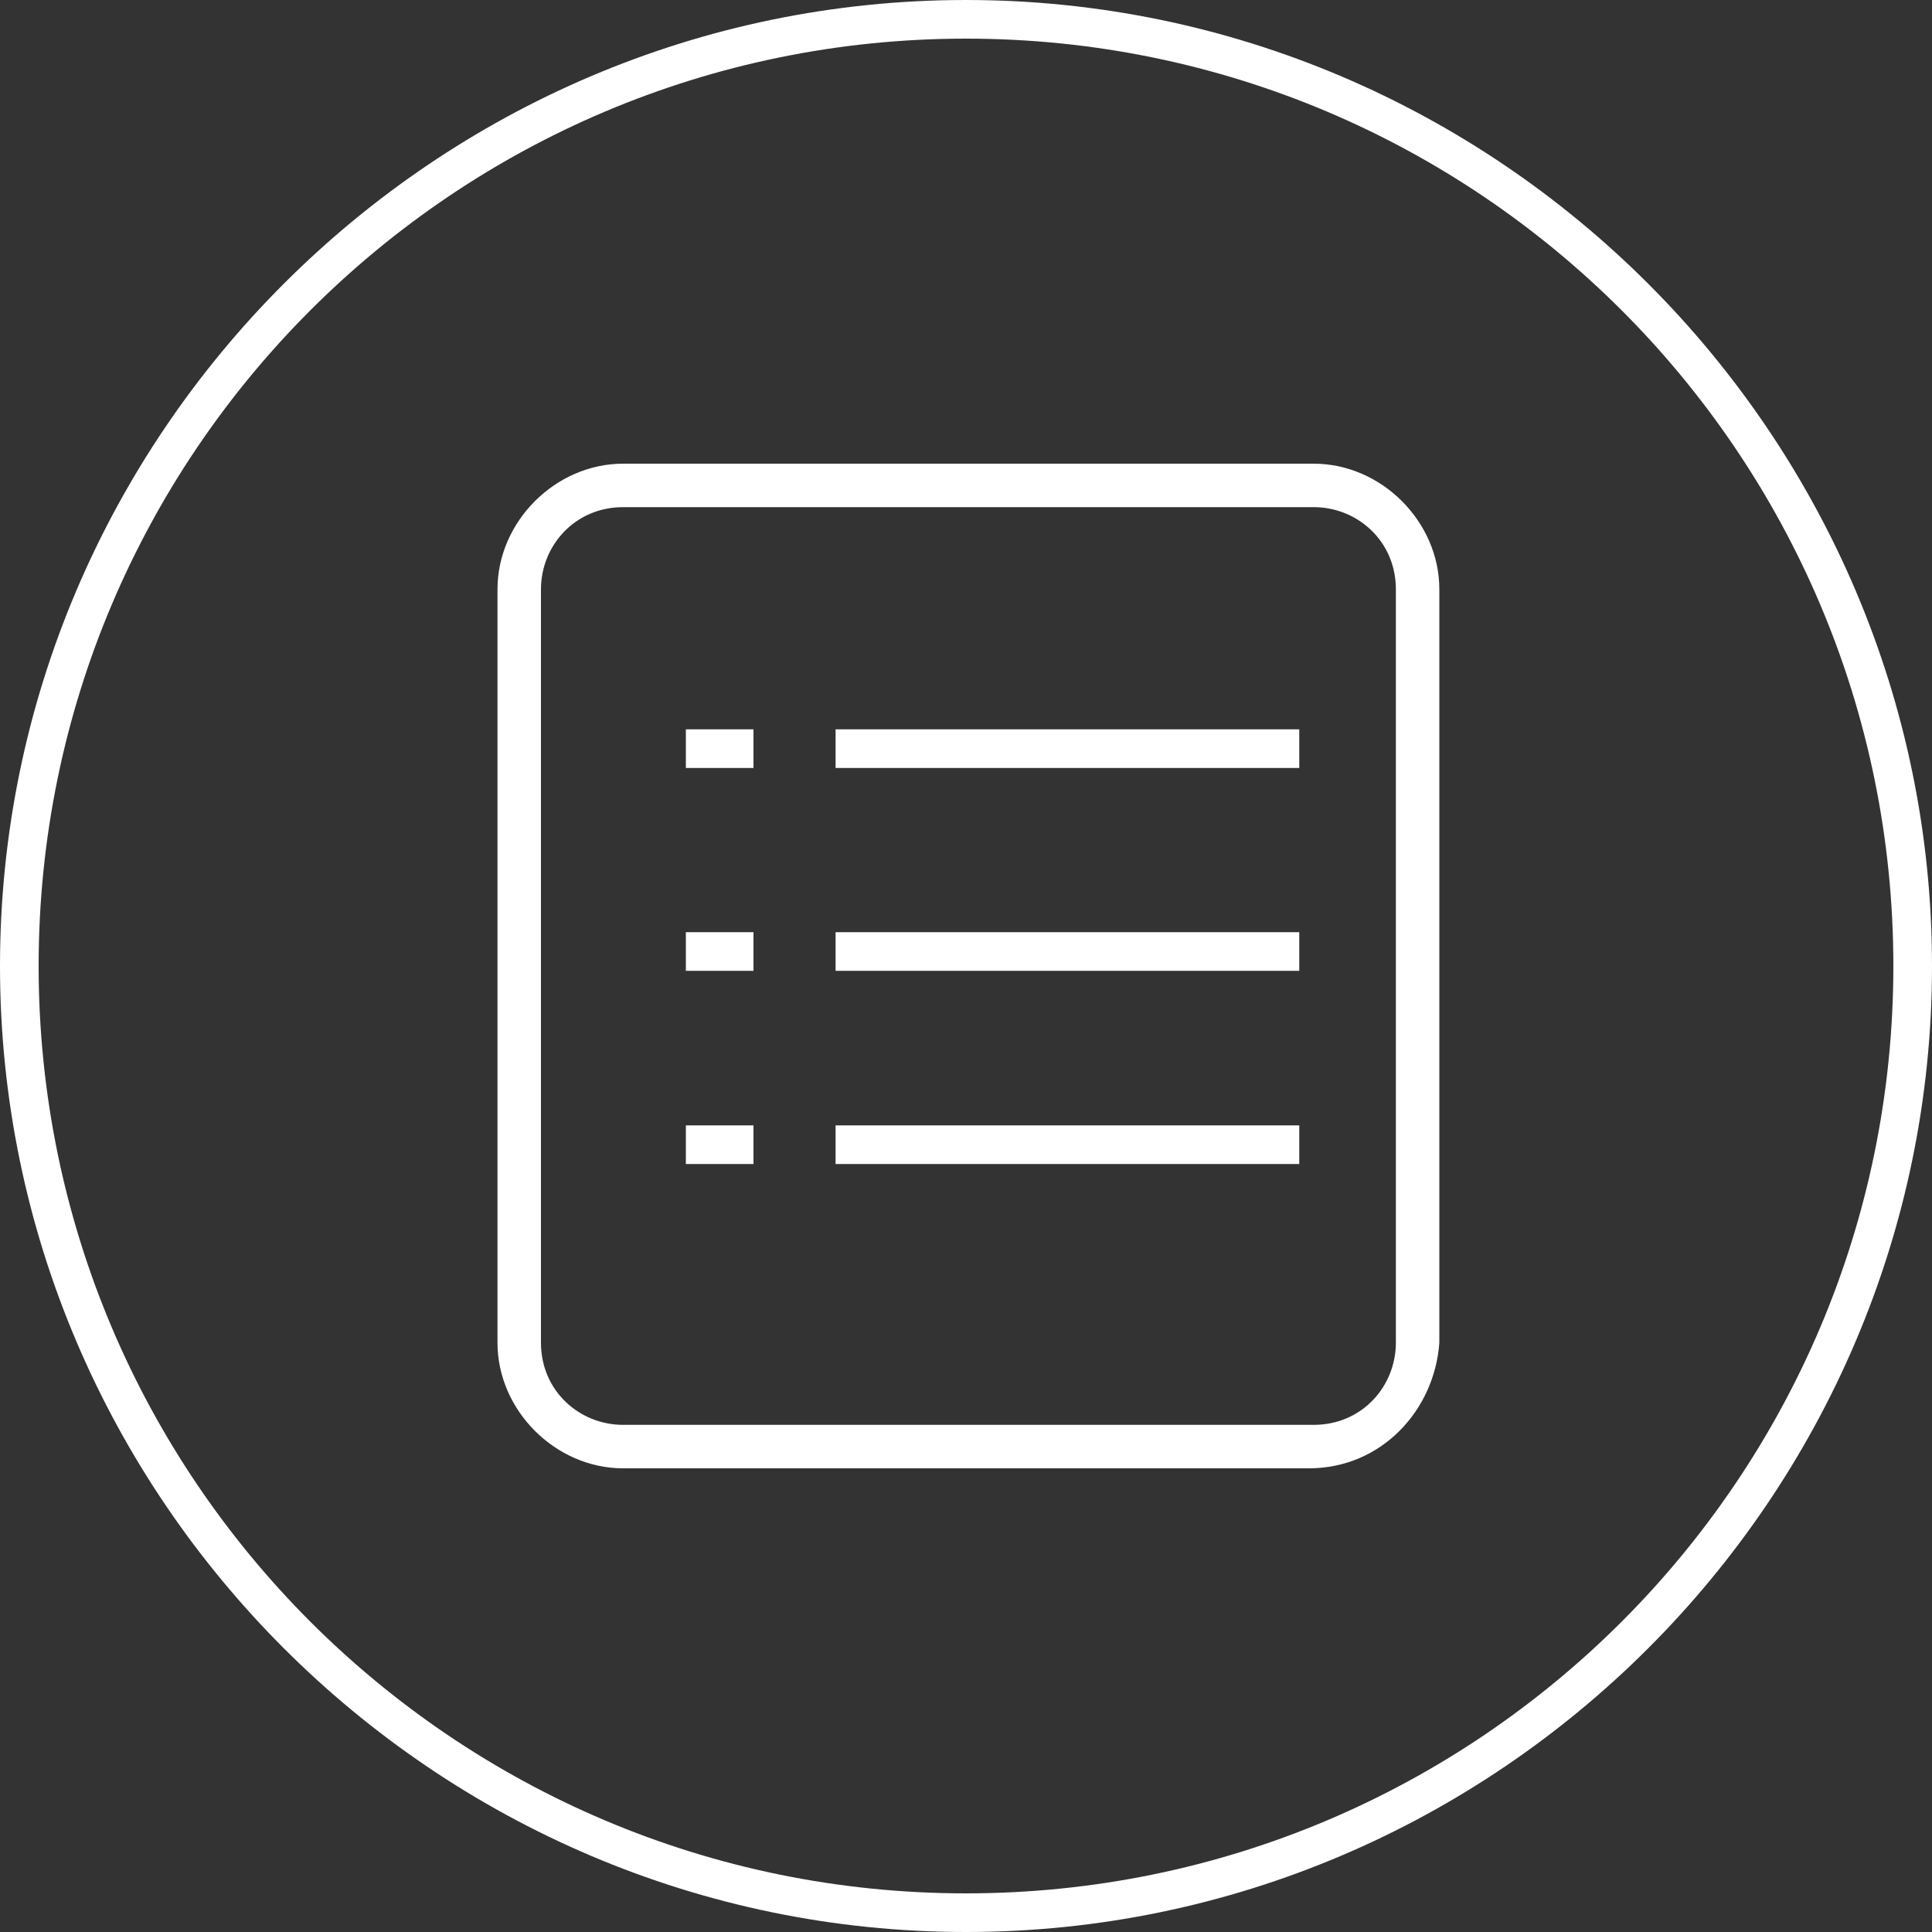
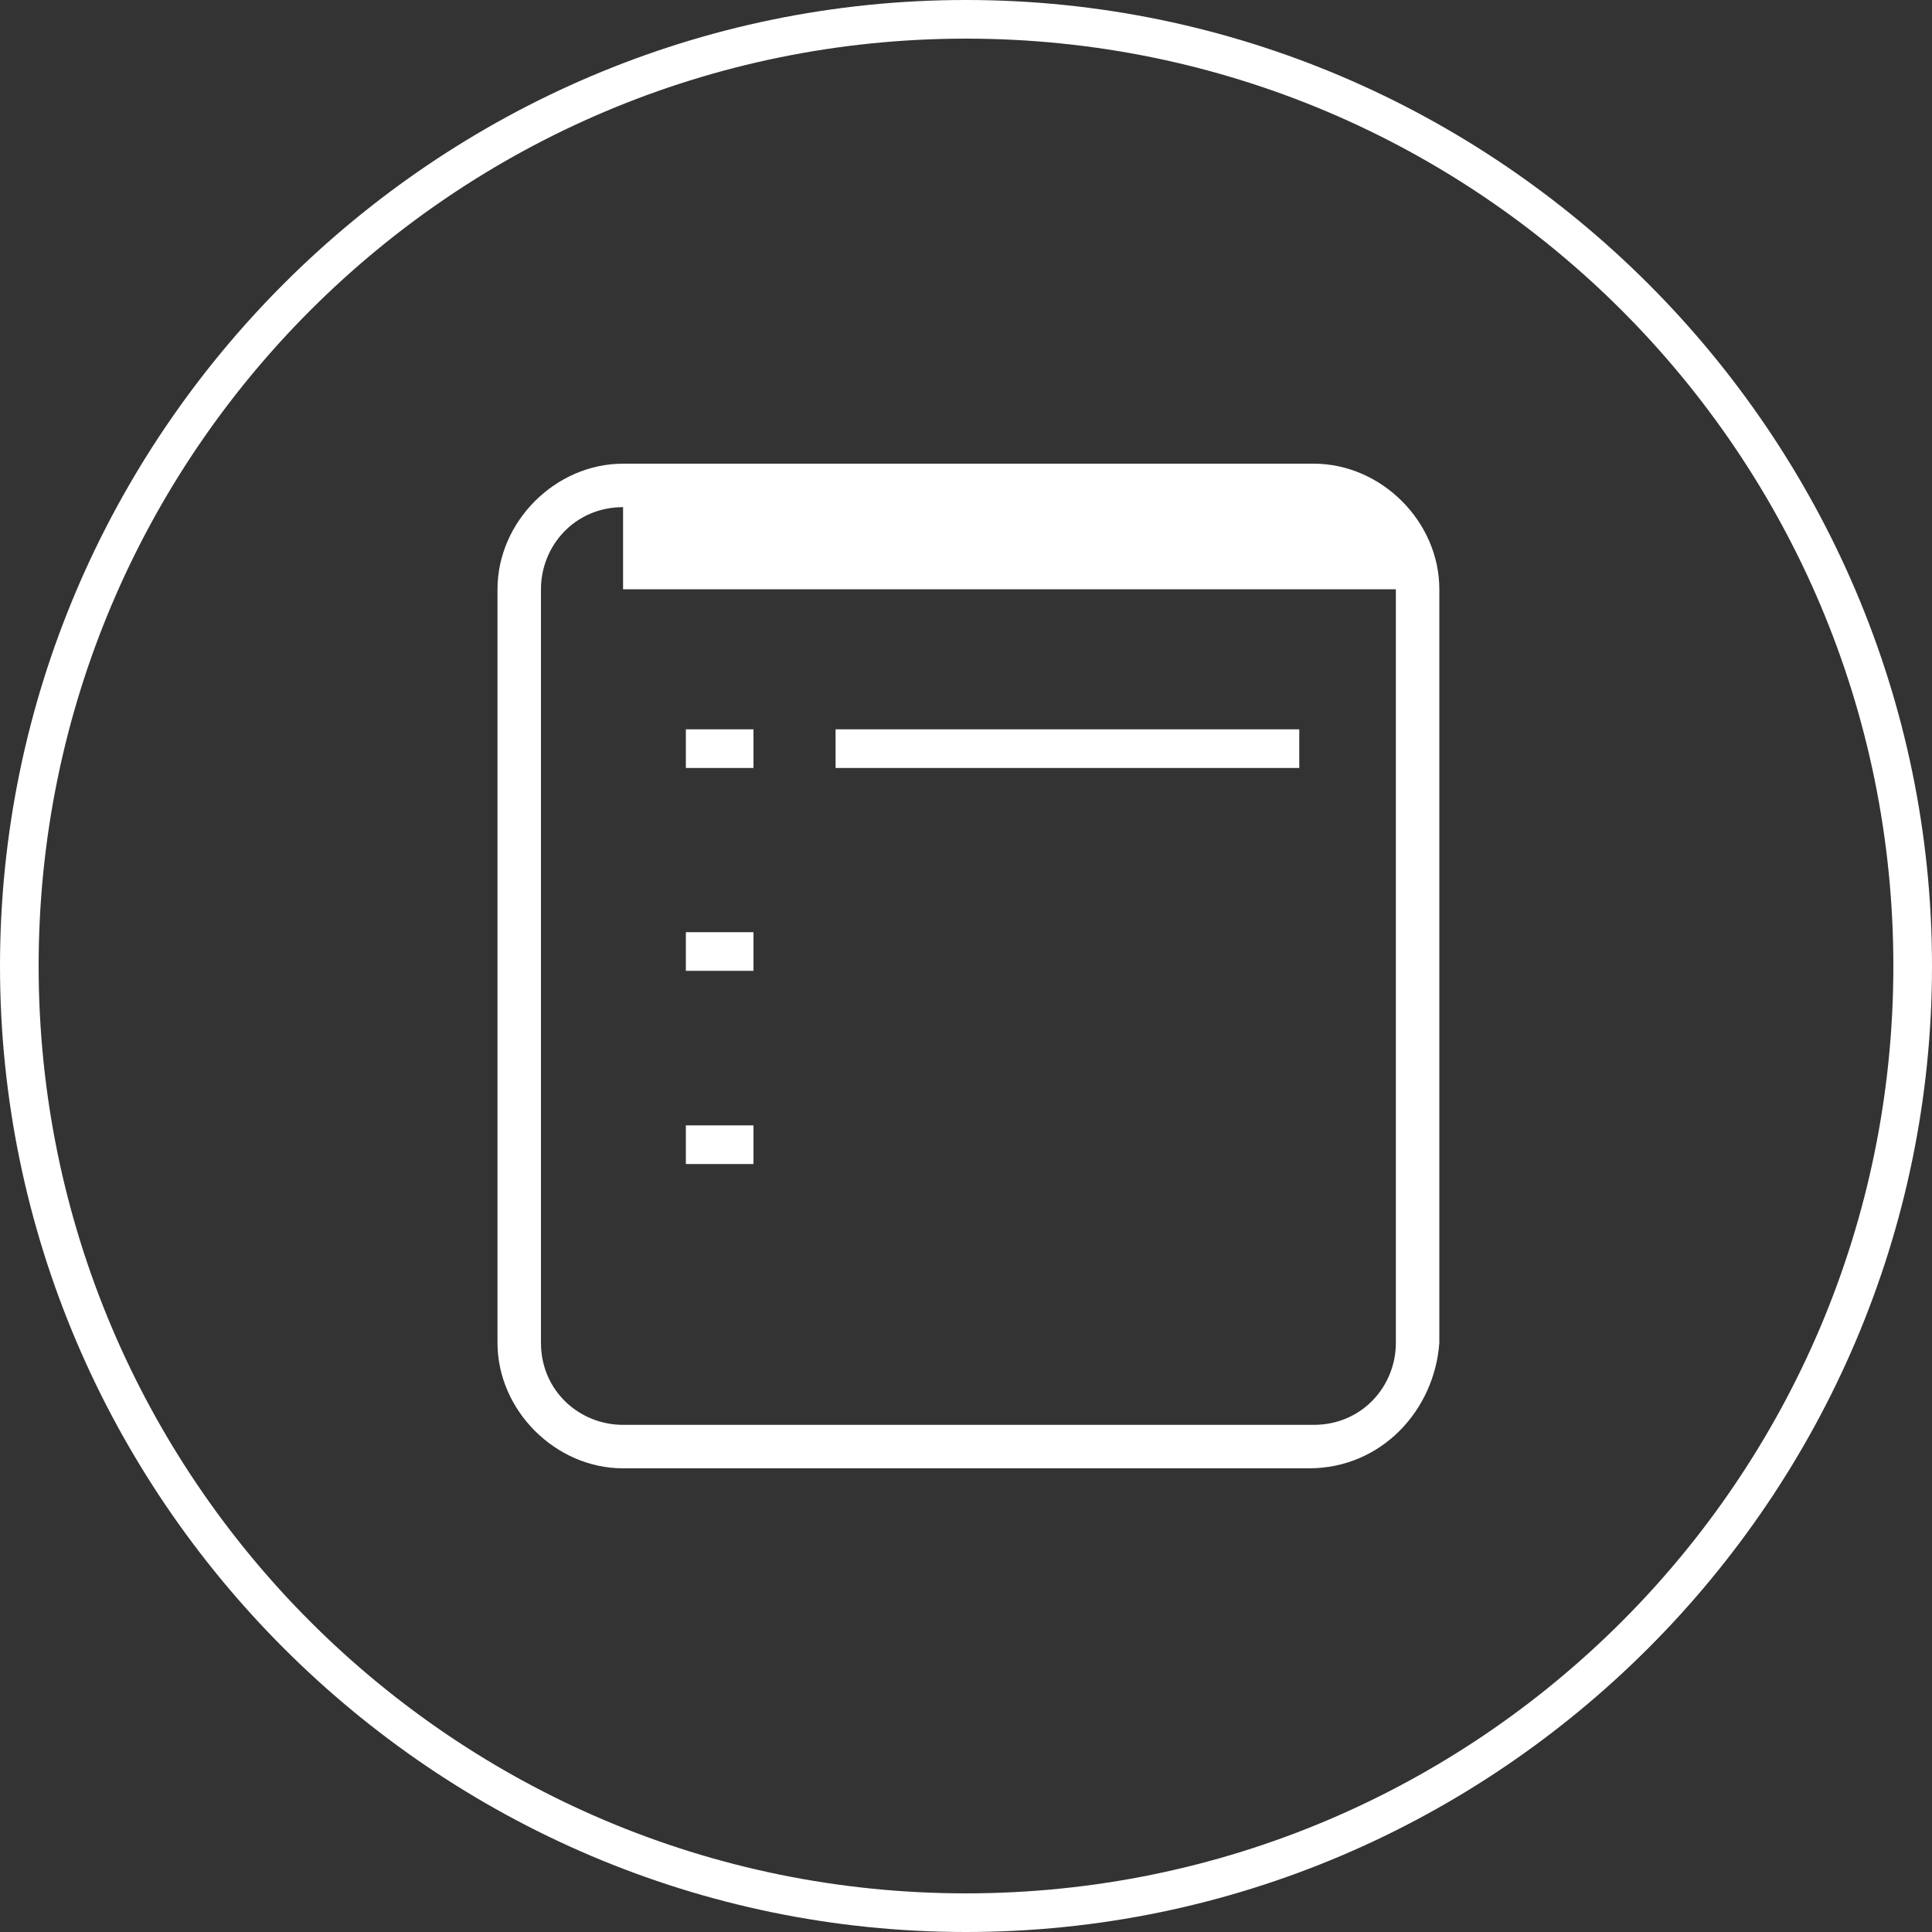
<svg xmlns="http://www.w3.org/2000/svg" version="1.1" id="Layer_1" x="0px" y="0px" width="40px" height="40px" viewBox="0 0 40 40" style="enable-background:new 0 0 40 40;" xml:space="preserve">
  <rect x="0" y="0" width="40" height="40" fill="#333333" stroke="none" />
  <style type="text/css">
	.st0{fill:#FFFFFF;}
</style>
  <g>
    <g>
      <path class="st0" d="M20,40C9,40,0,31,0,20C0,9,9,0,20,0c11,0,20,9,20,20C40,31,31,40,20,40z M20,0.8C9.4,0.8,0.8,9.4,0.8,20    c0,10.6,8.6,19.2,19.2,19.2c10.6,0,19.2-8.6,19.2-19.2C39.2,9.4,30.6,0.8,20,0.8z" />
    </g>
    <g>
      <g>
-         <path class="st0" d="M27.1,30.4H12.9c-1.4,0-2.6-1.2-2.6-2.6V12.2c0-1.4,1.2-2.6,2.6-2.6h14.3c1.4,0,2.6,1.2,2.6,2.6v15.6     C29.7,29.2,28.6,30.4,27.1,30.4z M12.9,10.5c-1,0-1.7,0.8-1.7,1.7v15.6c0,1,0.8,1.7,1.7,1.7h14.3c1,0,1.7-0.8,1.7-1.7V12.2     c0-1-0.8-1.7-1.7-1.7H12.9z" />
+         <path class="st0" d="M27.1,30.4H12.9c-1.4,0-2.6-1.2-2.6-2.6V12.2c0-1.4,1.2-2.6,2.6-2.6h14.3c1.4,0,2.6,1.2,2.6,2.6v15.6     C29.7,29.2,28.6,30.4,27.1,30.4z M12.9,10.5c-1,0-1.7,0.8-1.7,1.7v15.6c0,1,0.8,1.7,1.7,1.7h14.3c1,0,1.7-0.8,1.7-1.7V12.2     H12.9z" />
      </g>
      <g>
        <rect x="17.3" y="15.1" class="st0" width="9.6" height="0.8" />
      </g>
      <g>
-         <rect x="17.3" y="19.3" class="st0" width="9.6" height="0.8" />
-       </g>
+         </g>
      <g>
-         <rect x="17.3" y="23.3" class="st0" width="9.6" height="0.8" />
-       </g>
+         </g>
      <g>
        <rect x="14.2" y="15.1" class="st0" width="1.4" height="0.8" />
      </g>
      <g>
        <rect x="14.2" y="19.3" class="st0" width="1.4" height="0.8" />
      </g>
      <g>
        <rect x="14.2" y="23.3" class="st0" width="1.4" height="0.8" />
      </g>
    </g>
  </g>
</svg>